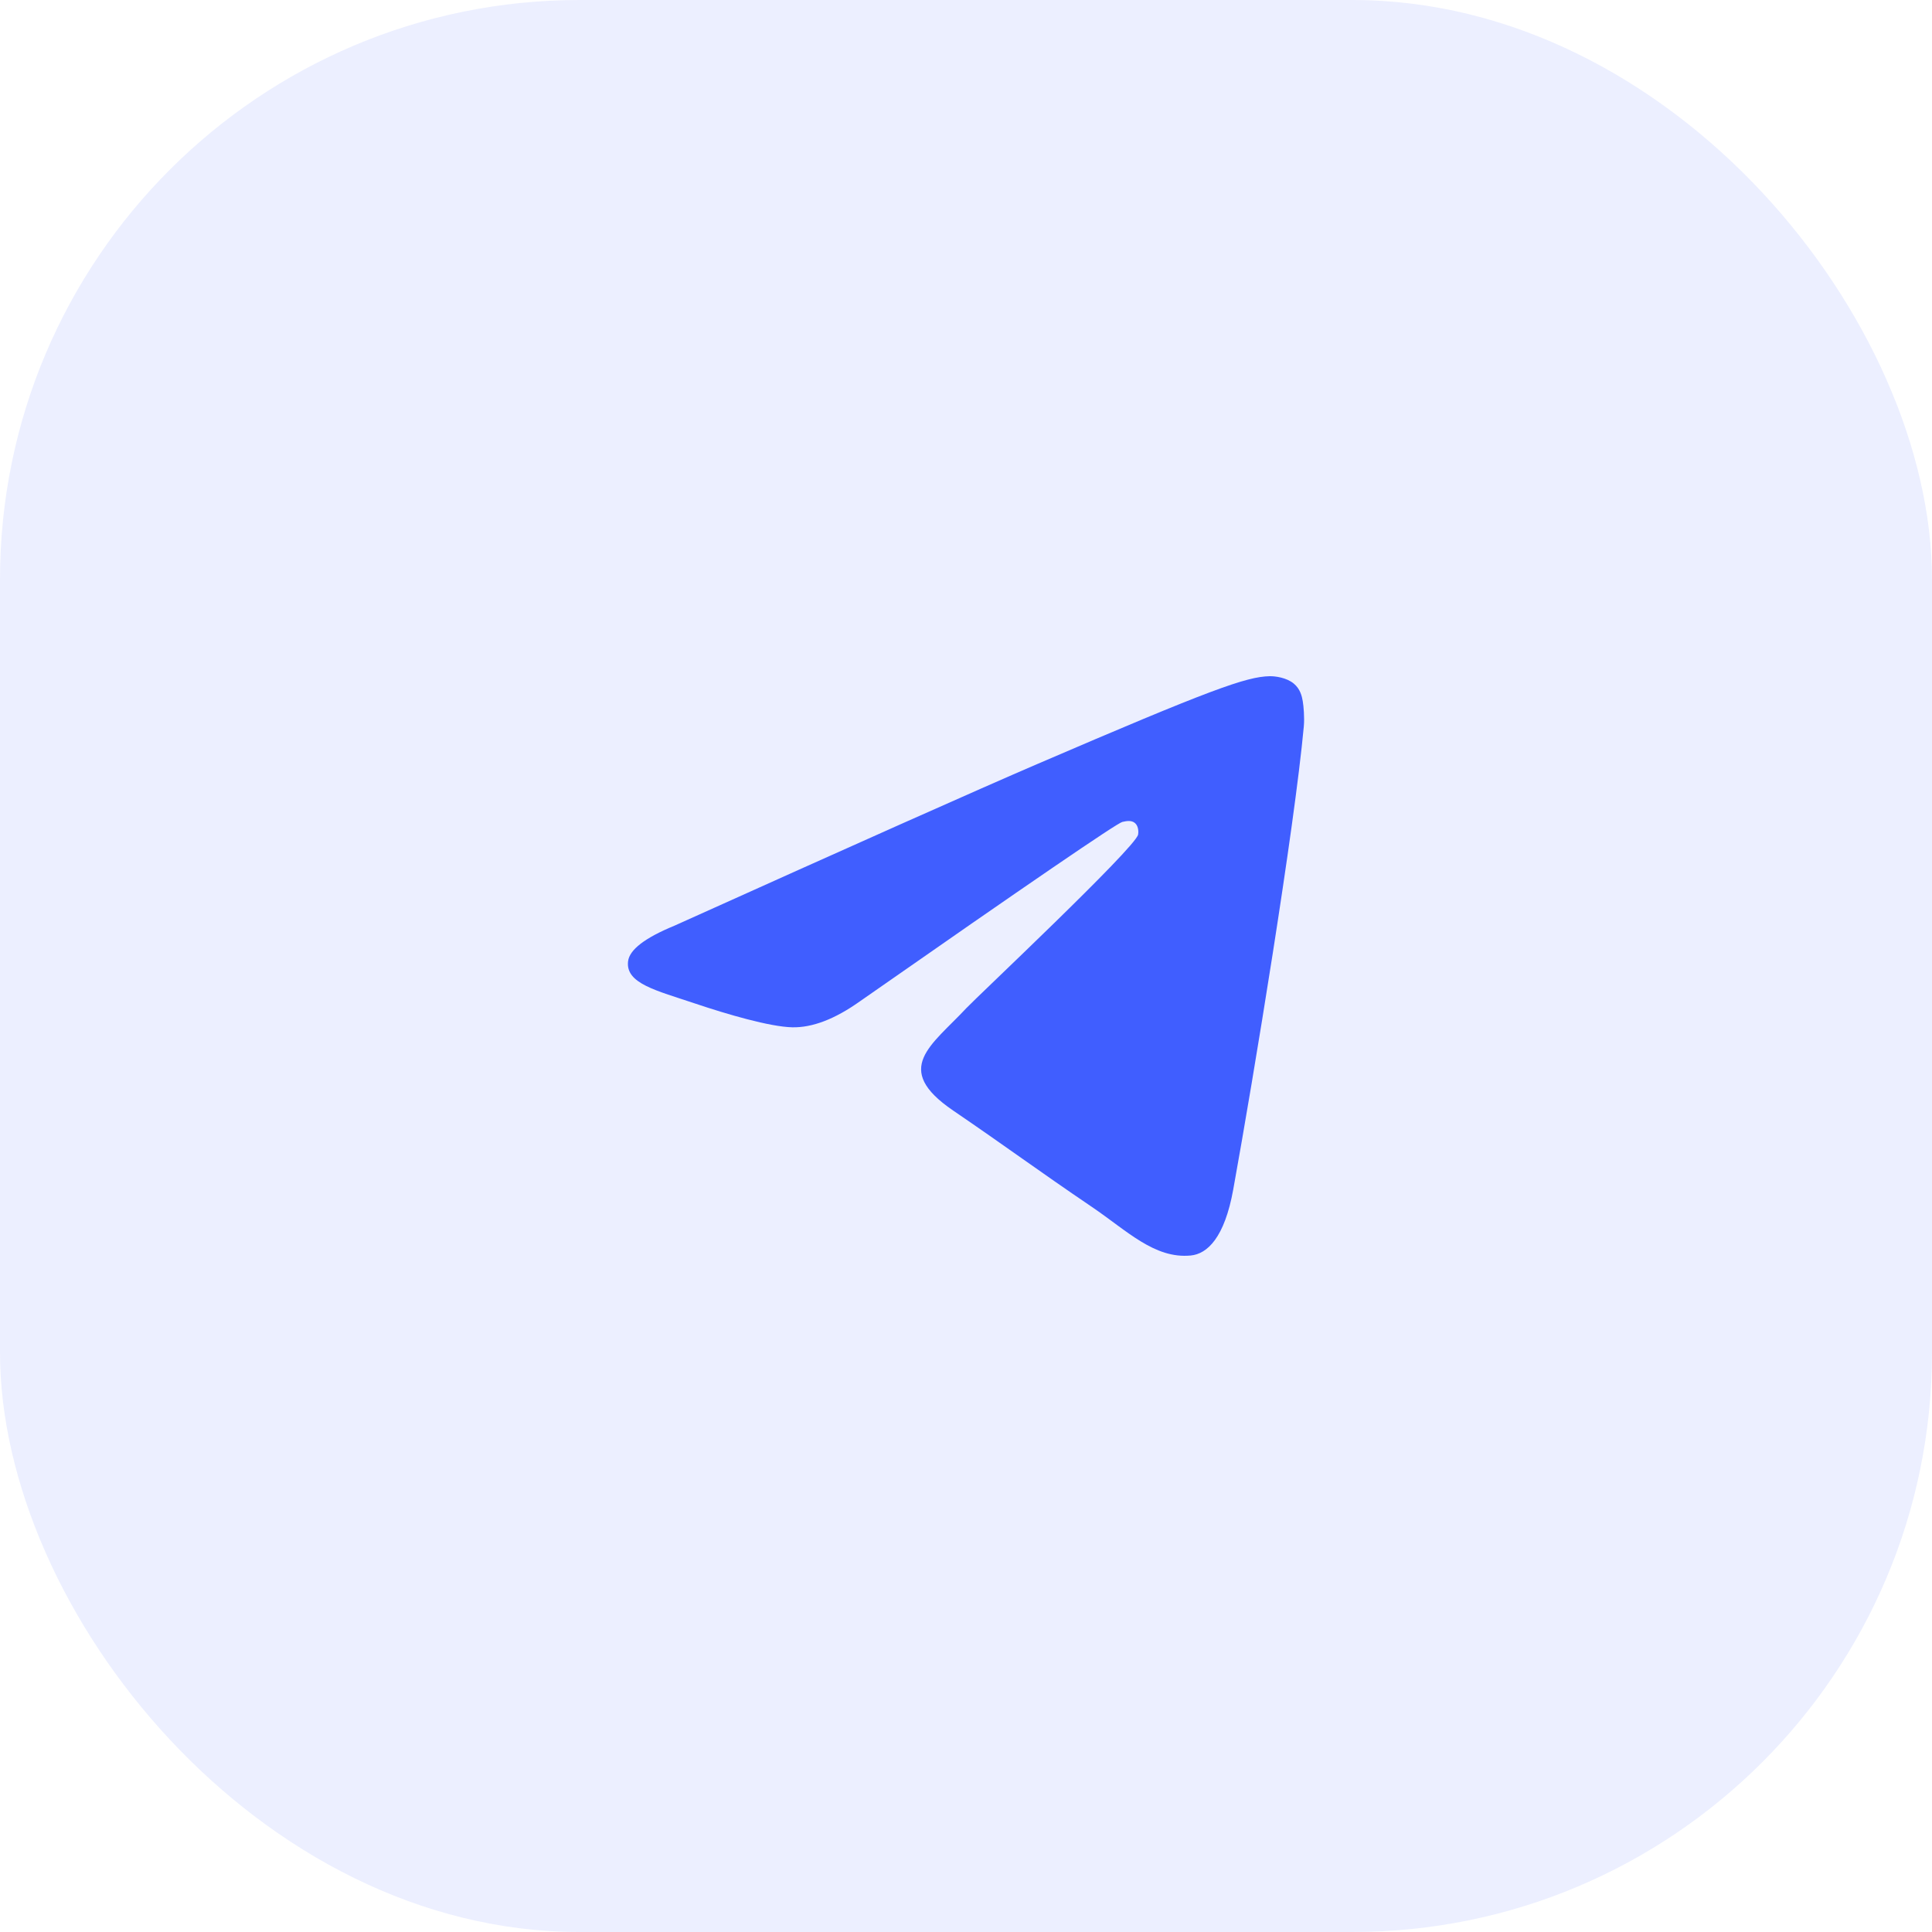
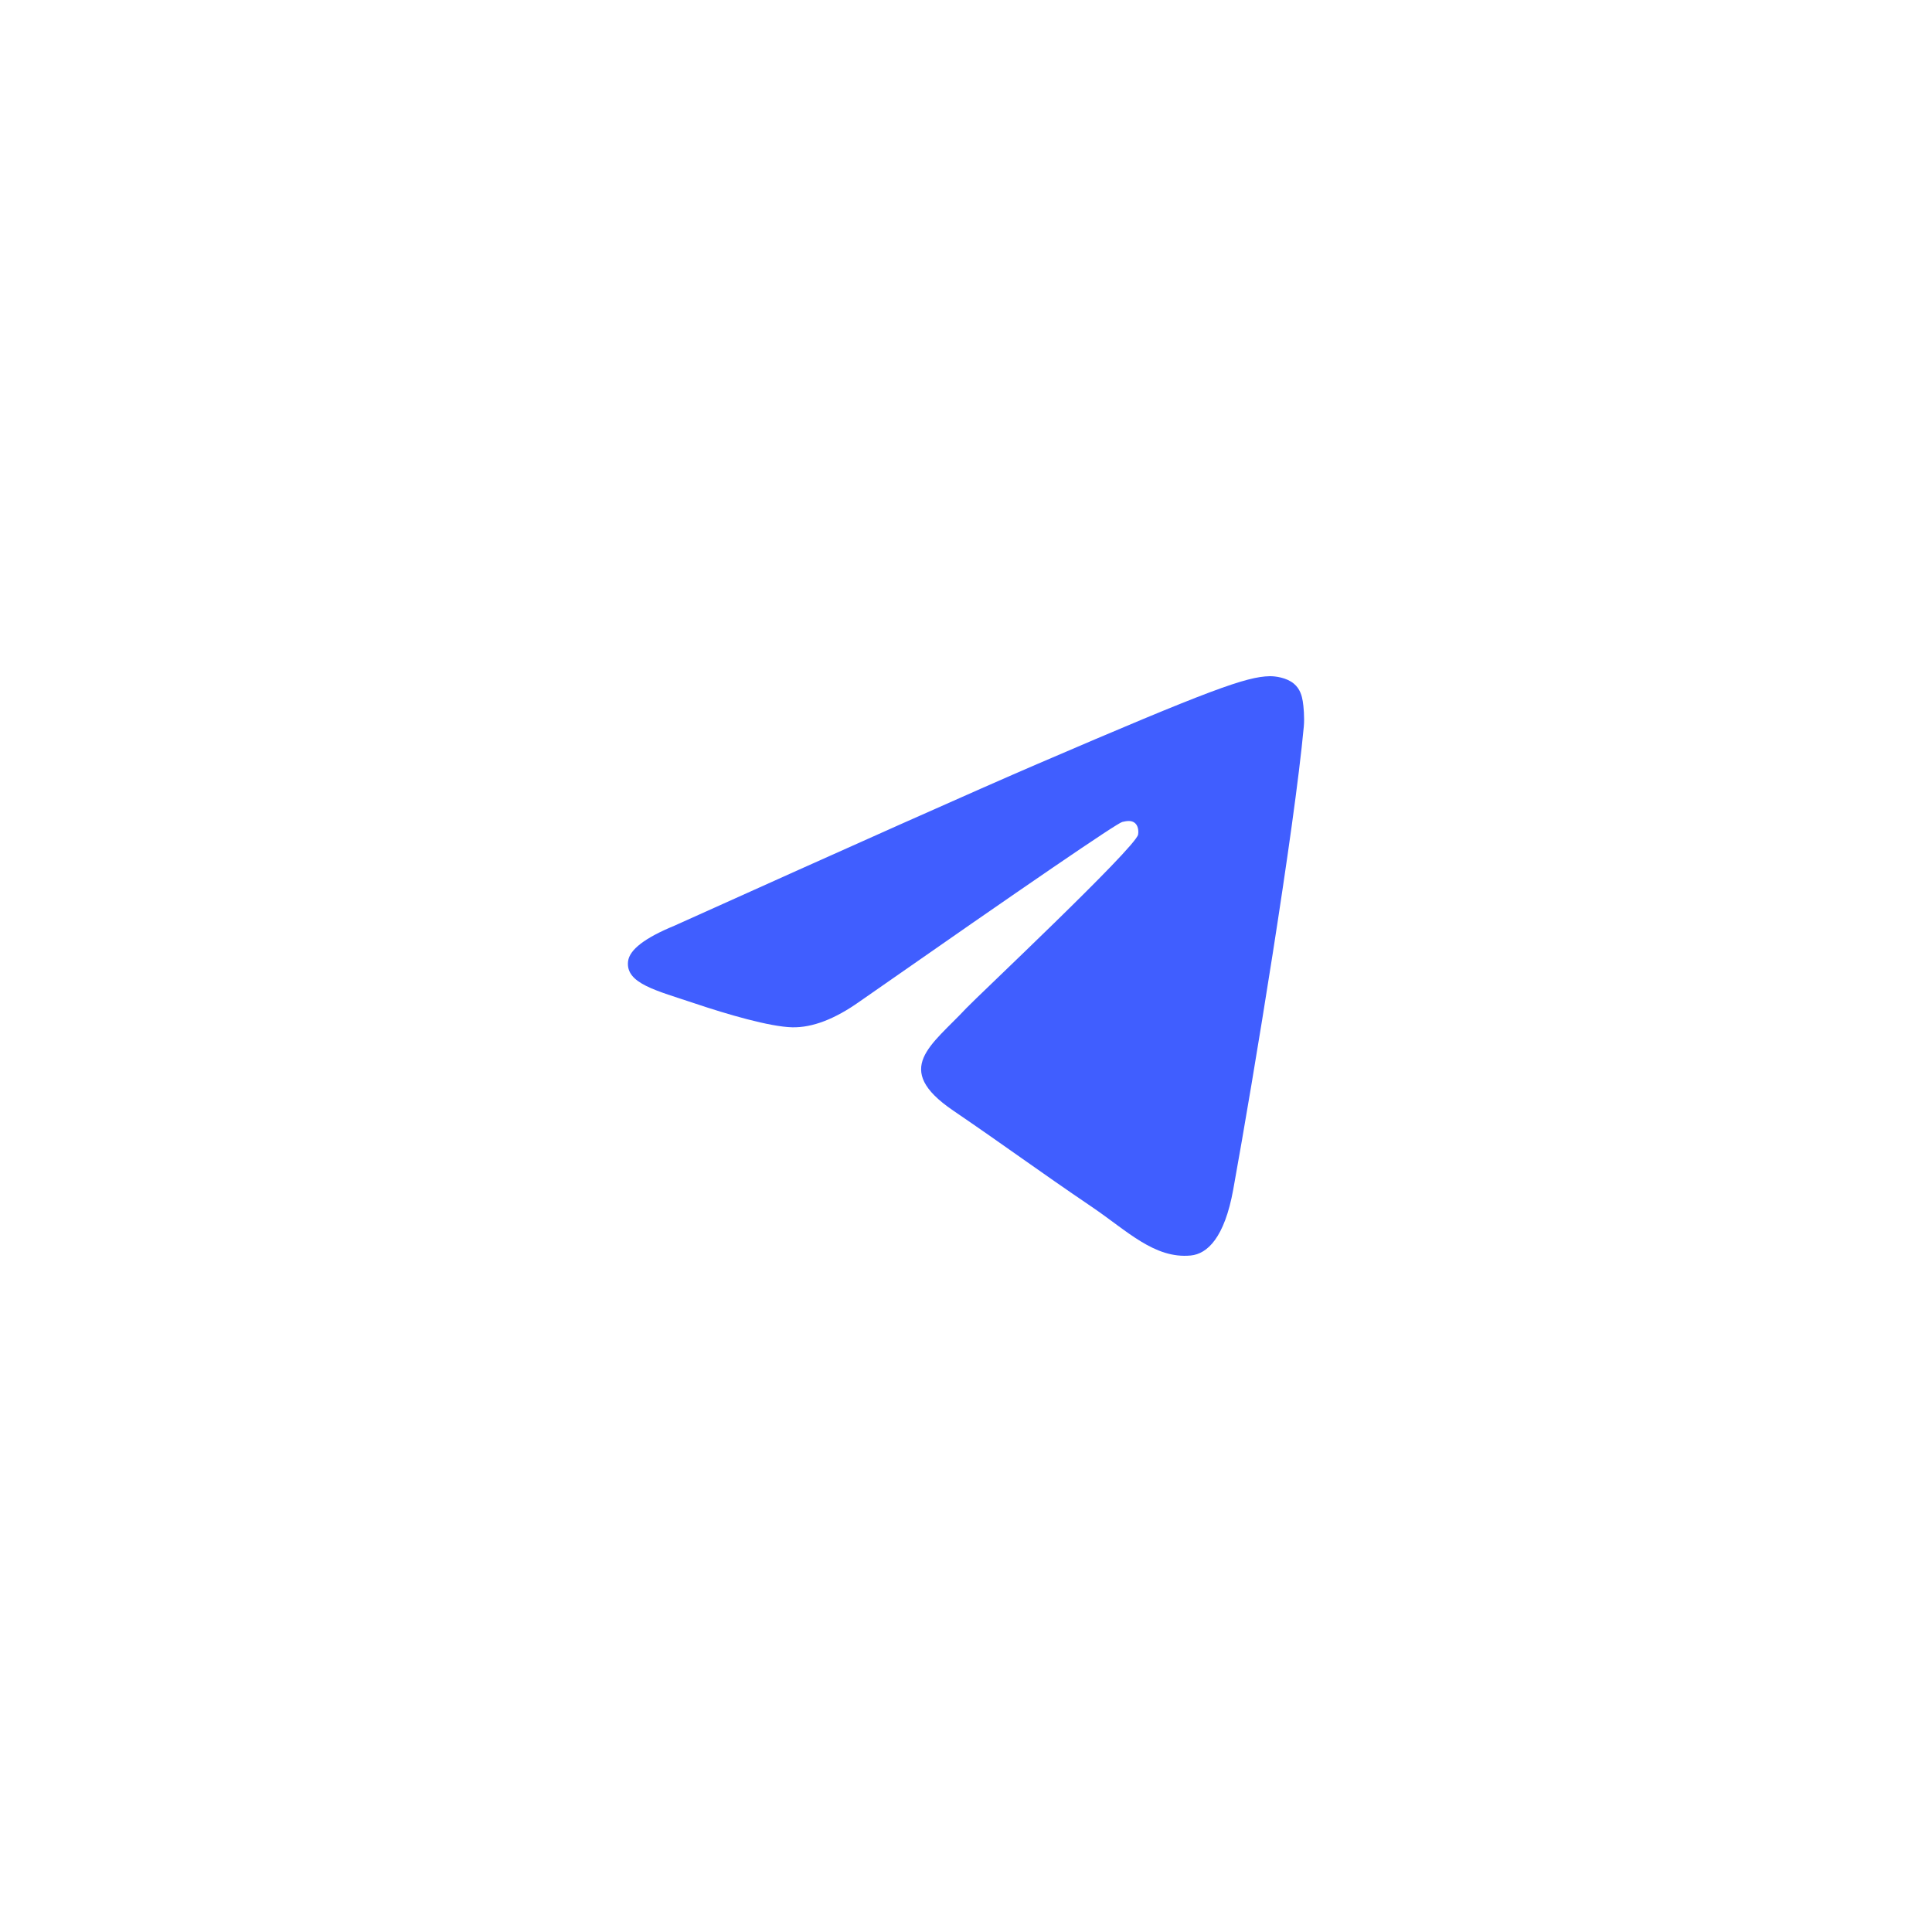
<svg xmlns="http://www.w3.org/2000/svg" width="80" height="80" viewBox="0 0 80 80" fill="none">
-   <rect width="80" height="80" rx="24" fill="#405EFF" fill-opacity="0.1" />
  <path d="M27.925 38.332C35.441 34.945 40.453 32.712 42.961 31.633C50.121 28.553 51.609 28.018 52.578 28C52.792 27.997 53.269 28.051 53.578 28.31C53.838 28.529 53.91 28.825 53.944 29.033C53.979 29.24 54.022 29.713 53.988 30.082C53.599 34.299 51.921 44.532 51.066 49.254C50.705 51.252 49.993 51.922 49.304 51.988C47.807 52.131 46.67 50.965 45.22 49.981C42.951 48.443 41.669 47.485 39.466 45.984C36.921 44.249 38.571 43.295 40.022 41.737C40.401 41.329 46.998 35.123 47.126 34.56C47.142 34.49 47.157 34.227 47.006 34.089C46.855 33.95 46.633 33.998 46.472 34.035C46.245 34.089 42.619 36.567 35.597 41.47C34.568 42.2 33.636 42.557 32.801 42.538C31.88 42.517 30.109 42 28.793 41.557C27.178 41.014 25.895 40.727 26.007 39.805C26.065 39.325 26.704 38.834 27.925 38.332Z" fill="#405EFF" />
</svg>